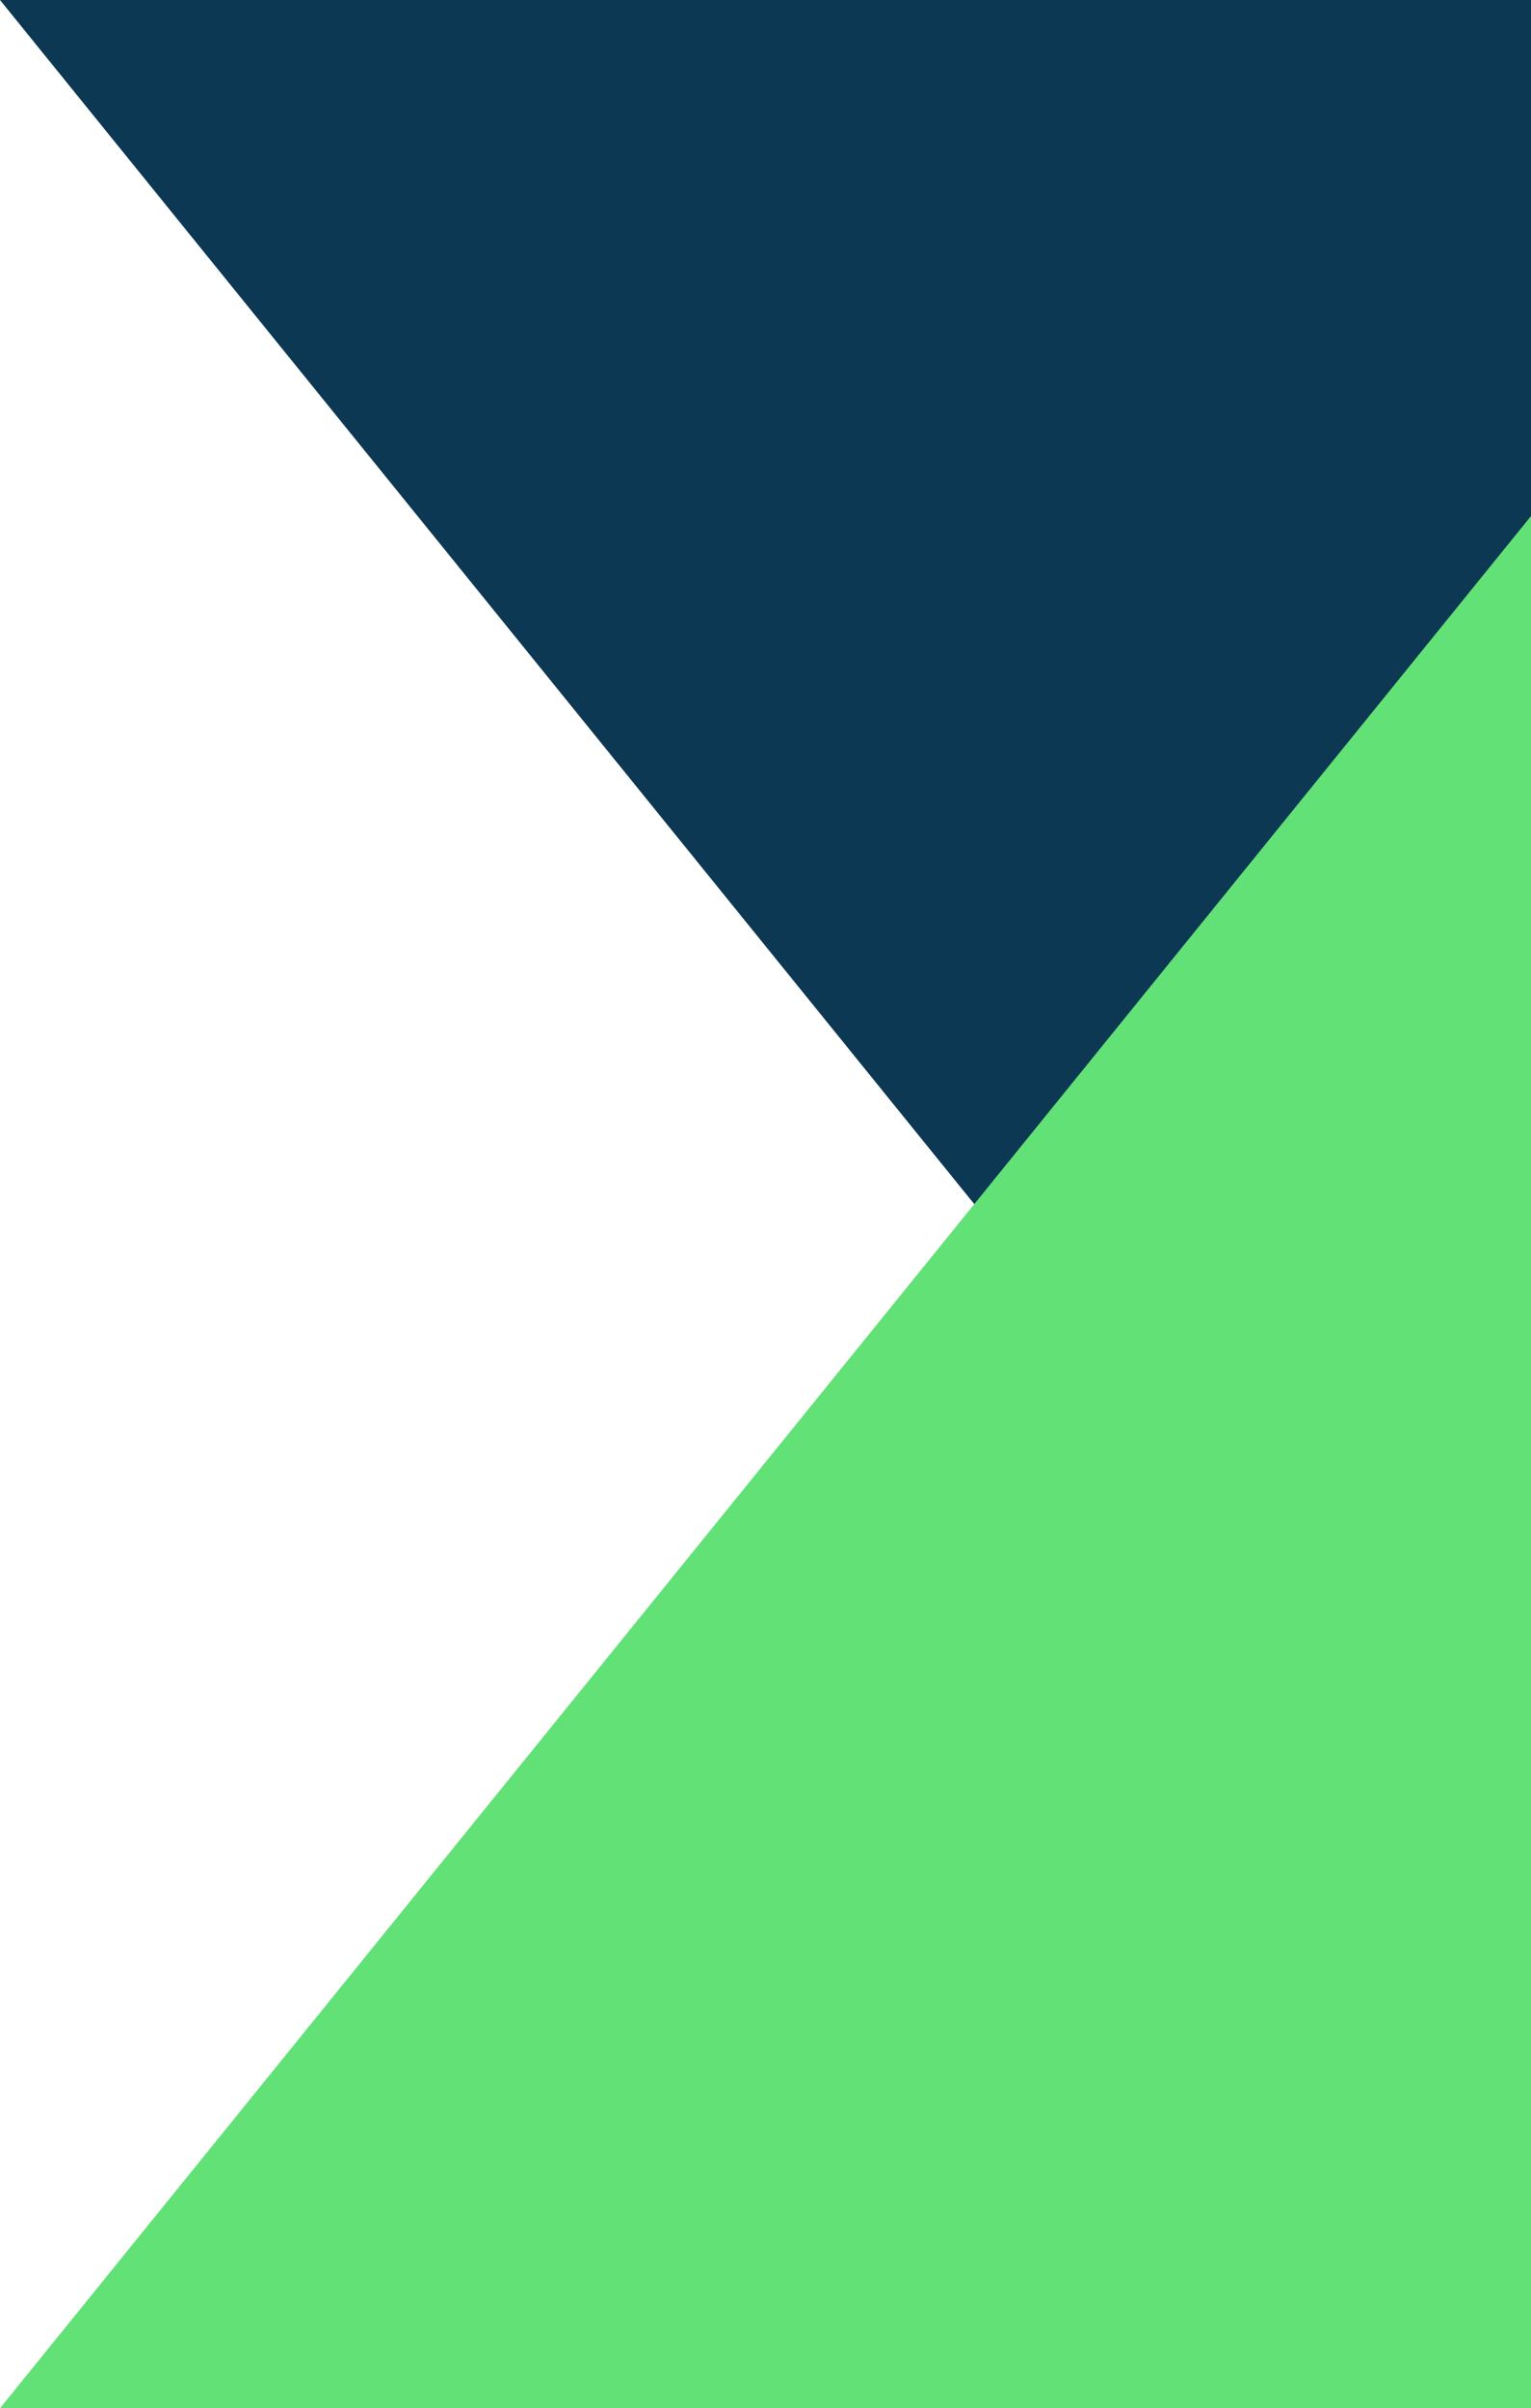
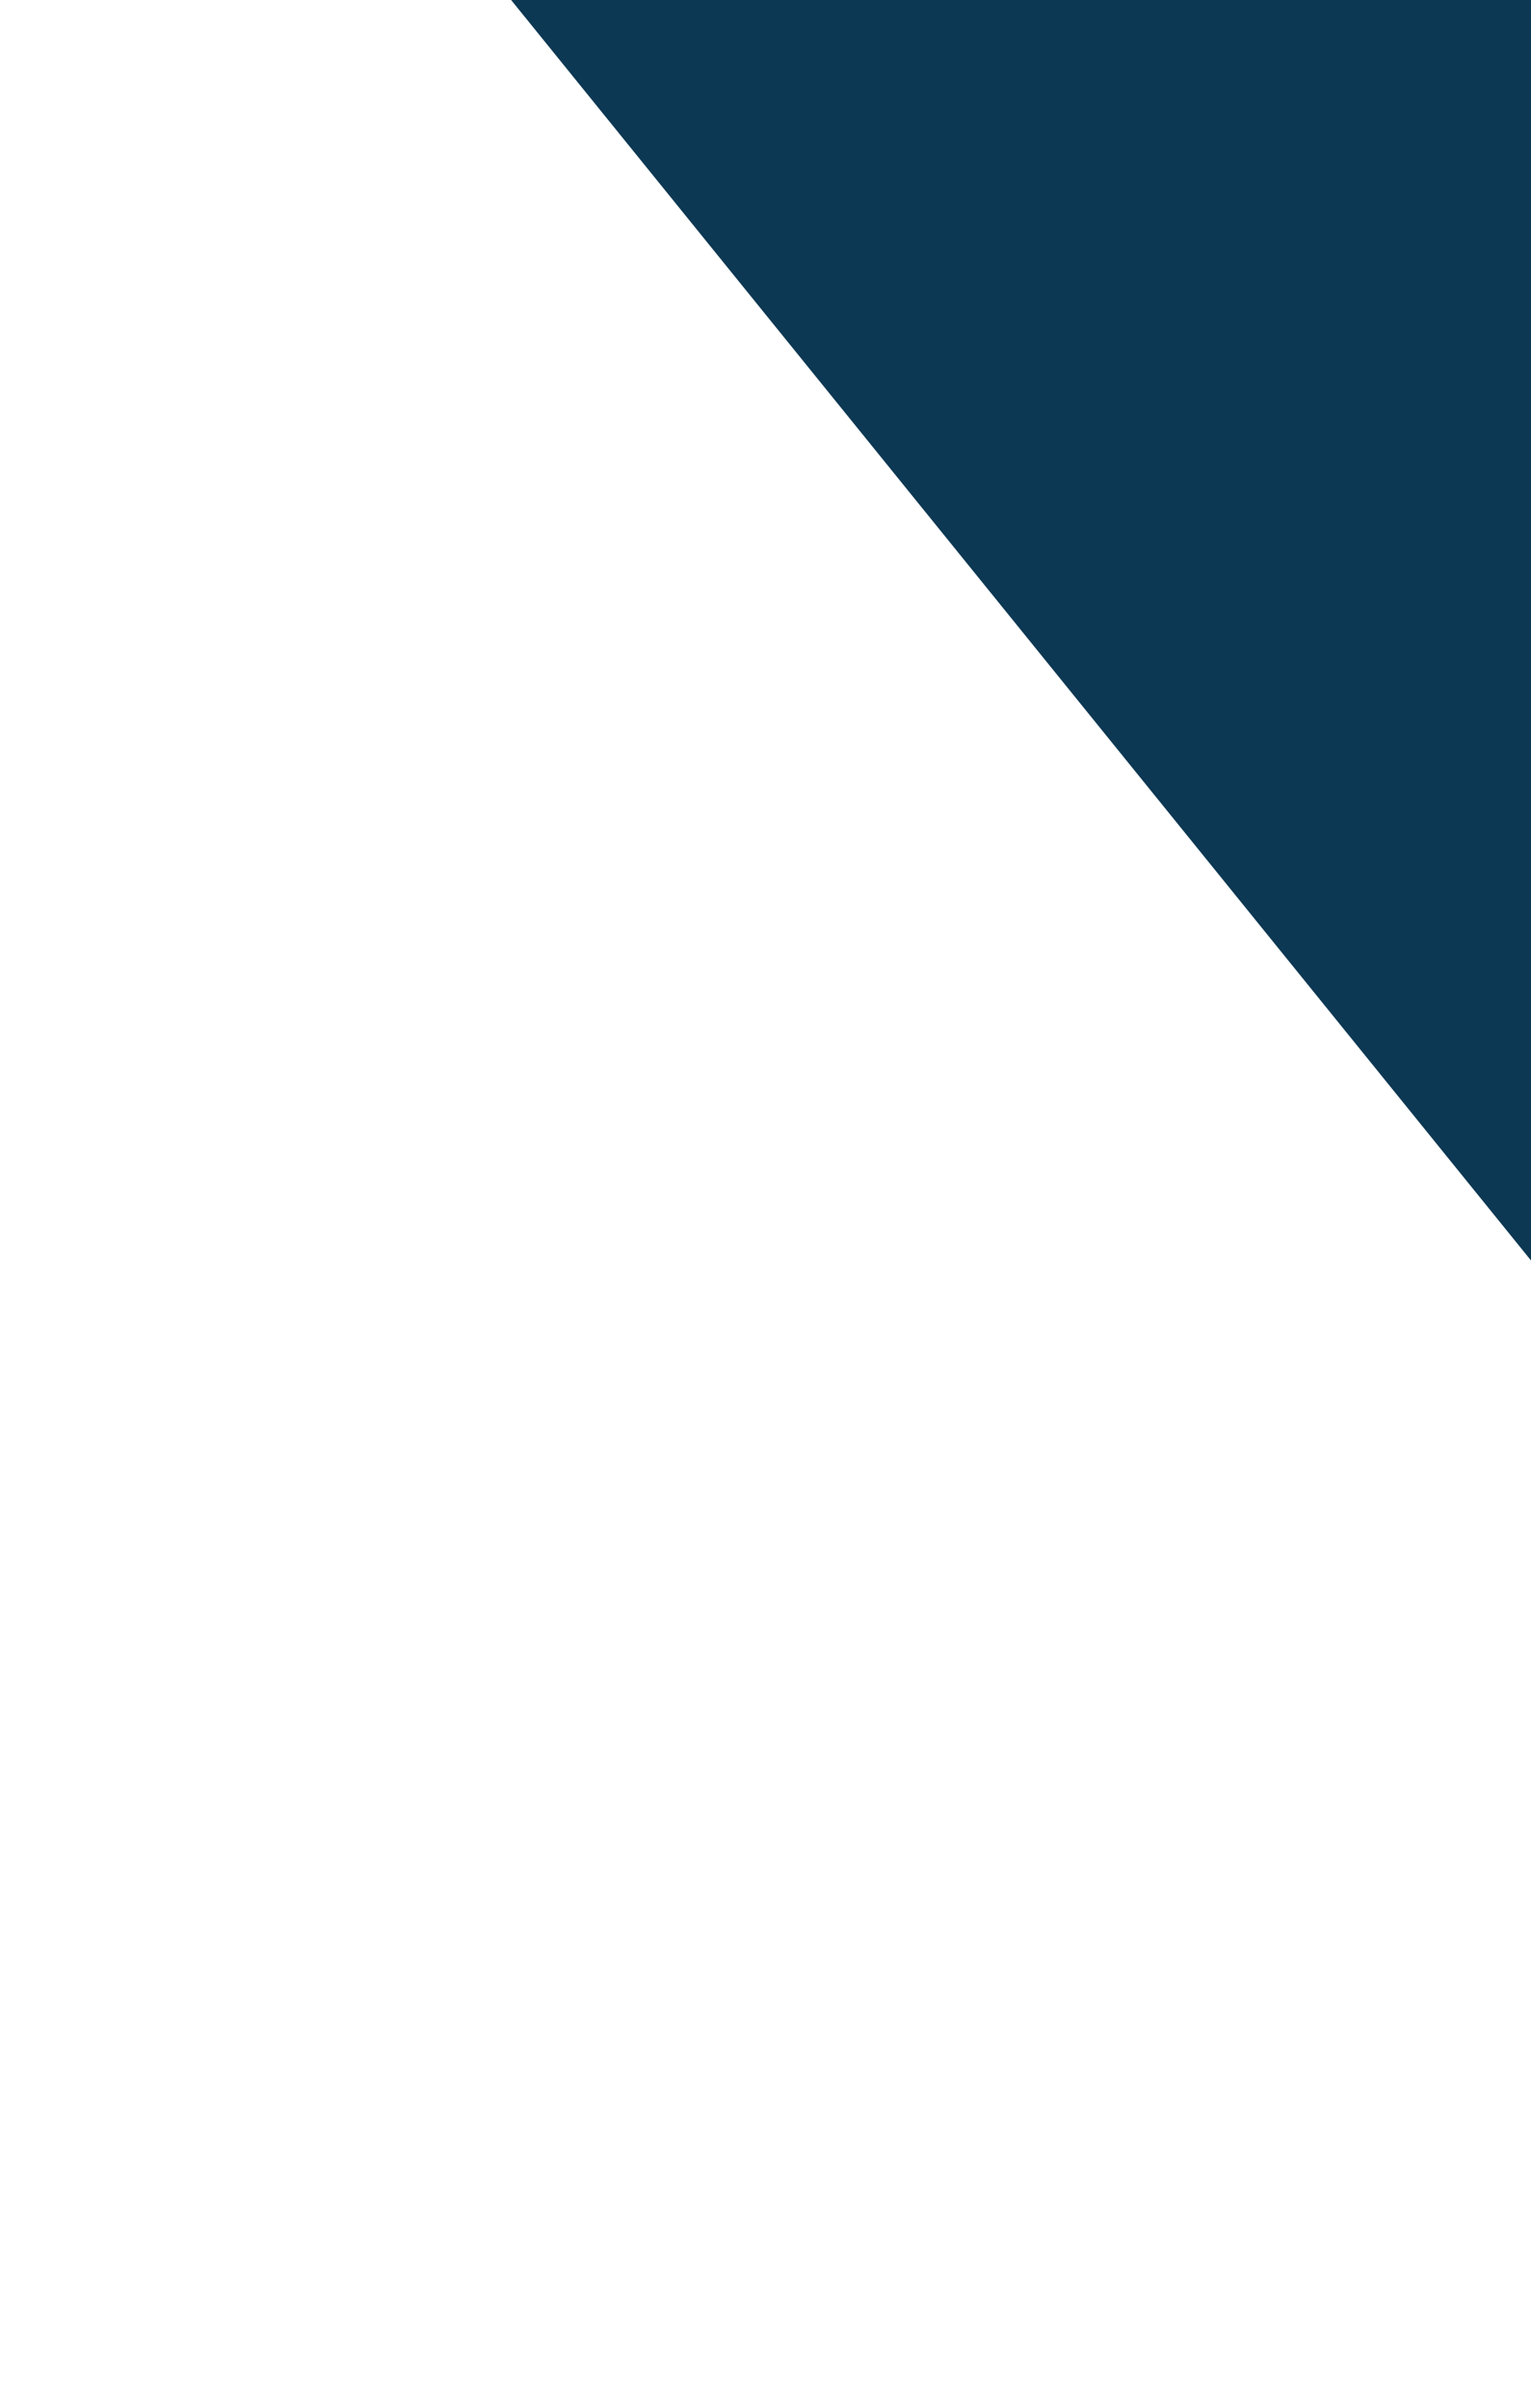
<svg xmlns="http://www.w3.org/2000/svg" width="686.61" height="1080.002">
  <g data-name="Group 48624">
-     <path data-name="Path 46685" d="M686.61 848.572V0H0z" fill="#0d3853" />
    <path data-name="Path 46685" d="M686.61 565.285V0H229.218z" fill="#0d3853" />
-     <path data-name="Path 46684" d="M0 1080.002h686.61V231.431z" fill="#62e176" />
  </g>
</svg>